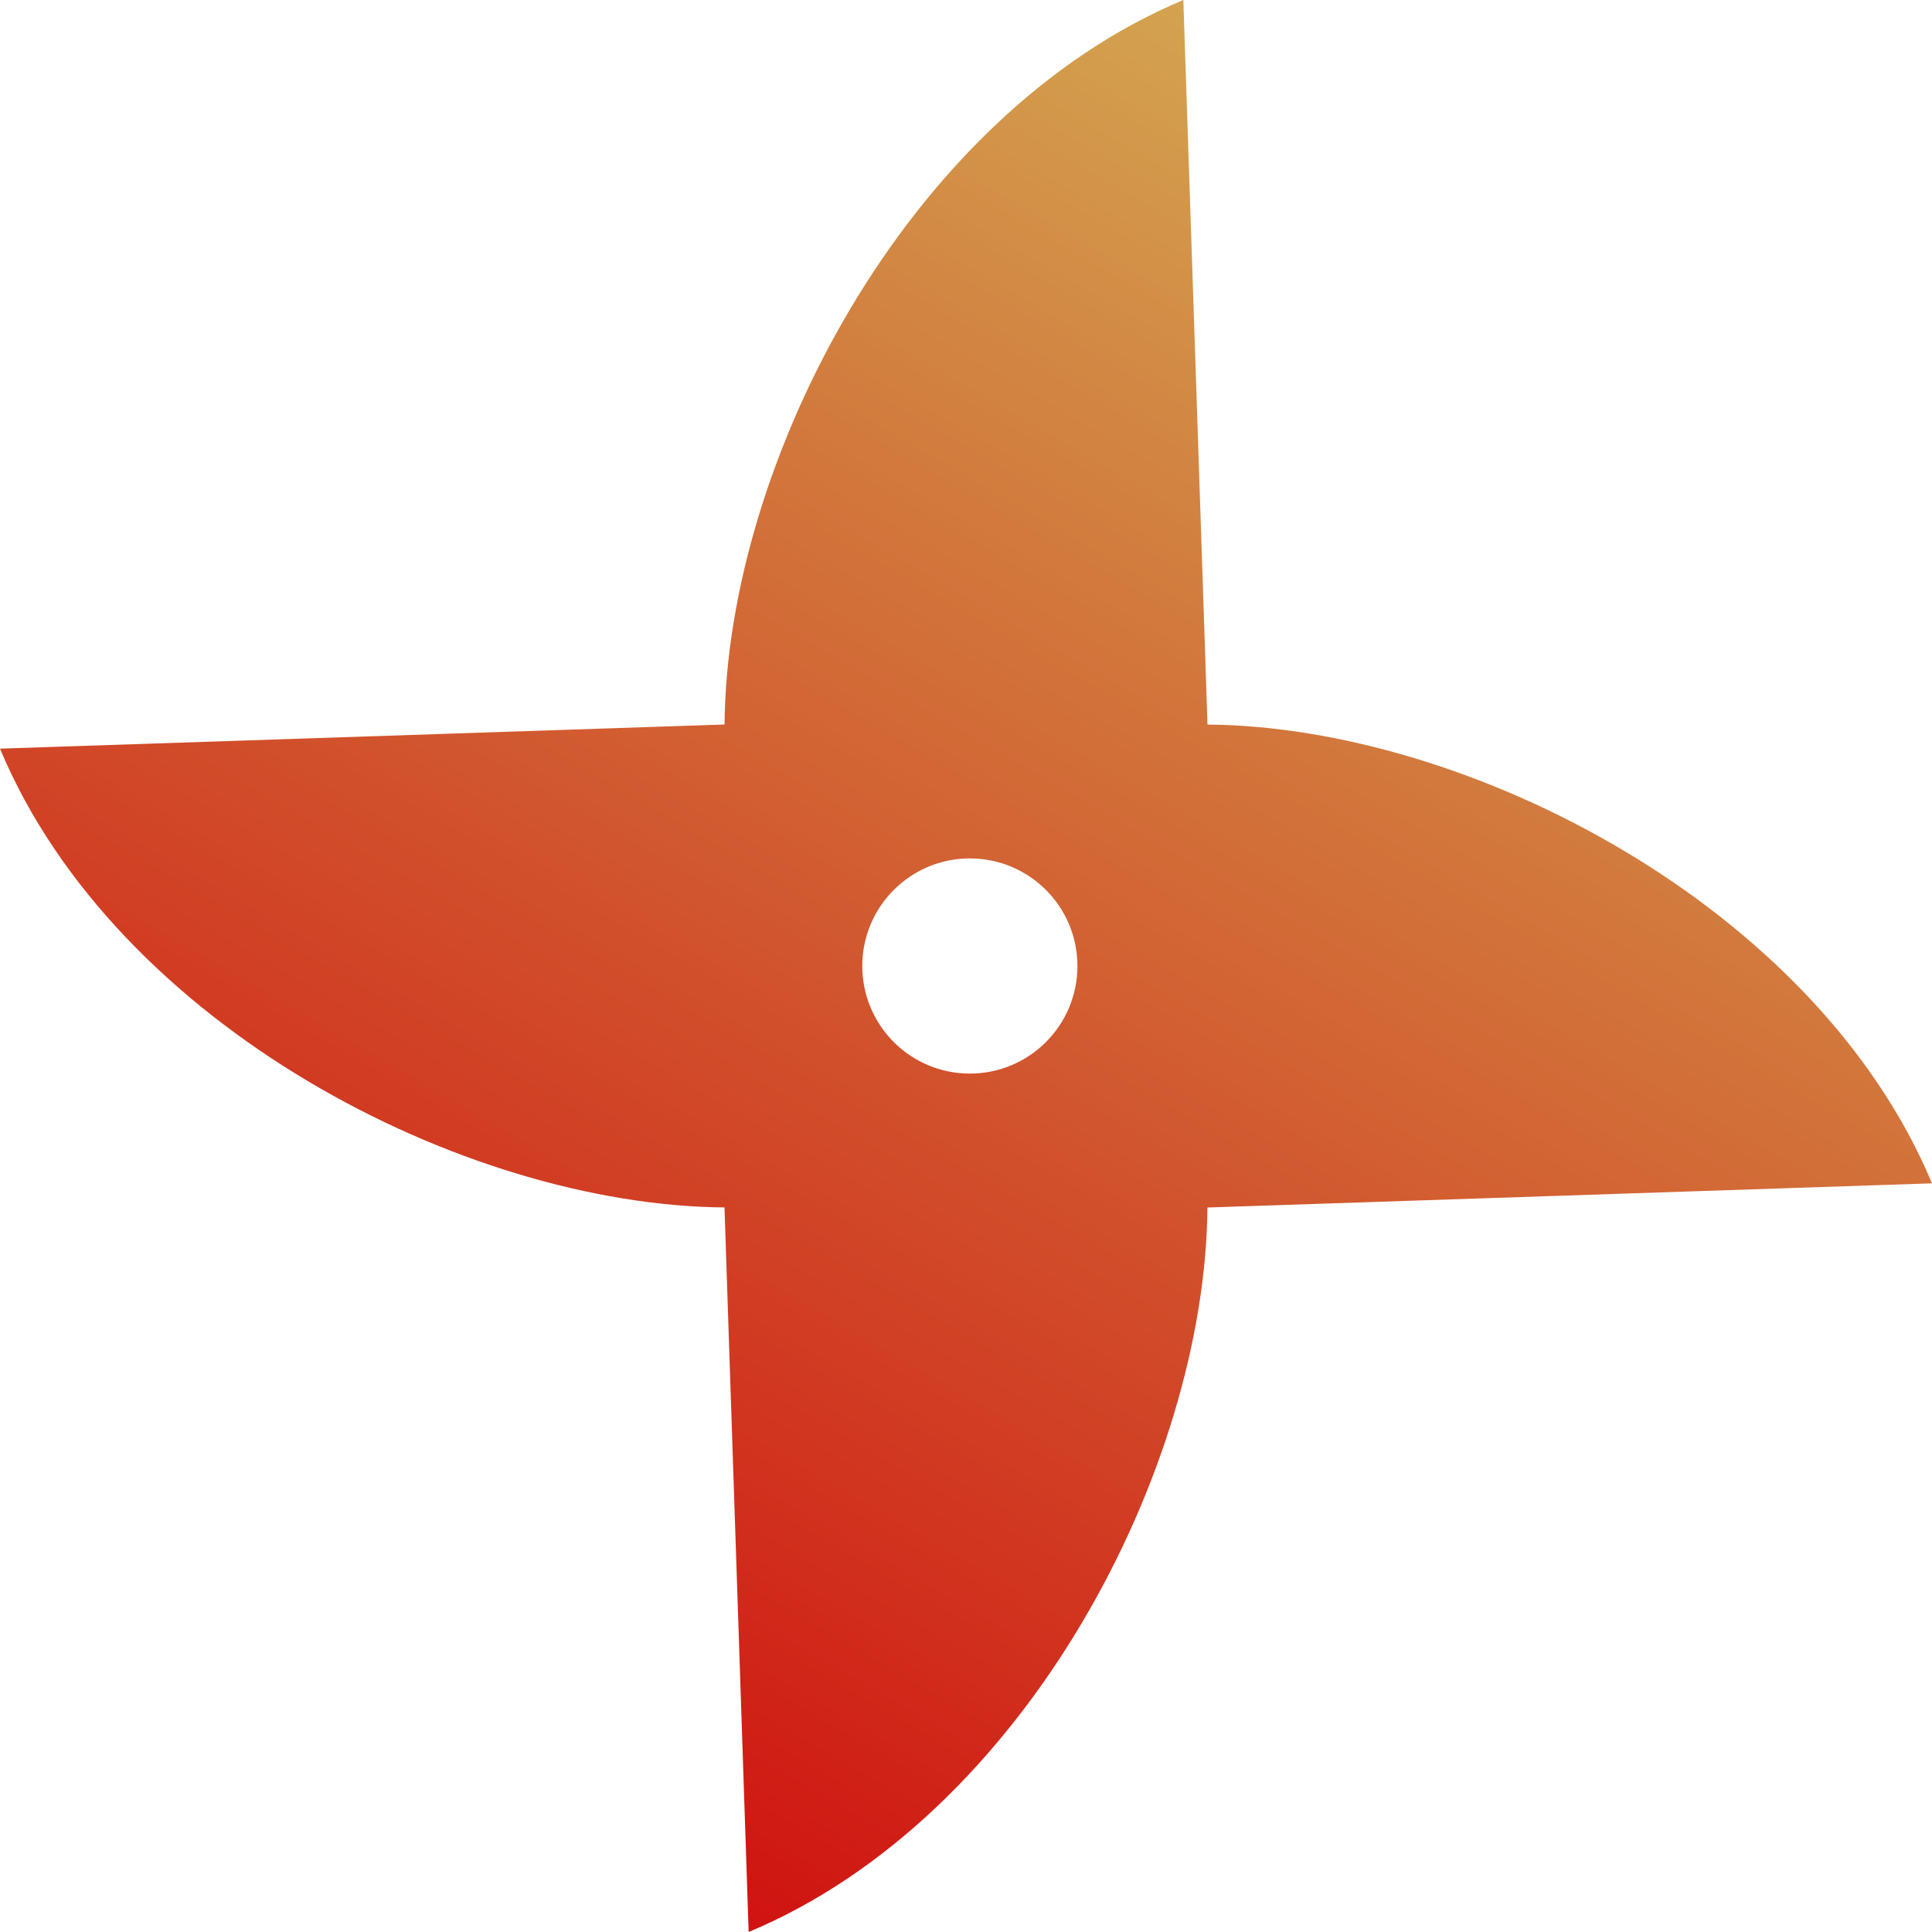
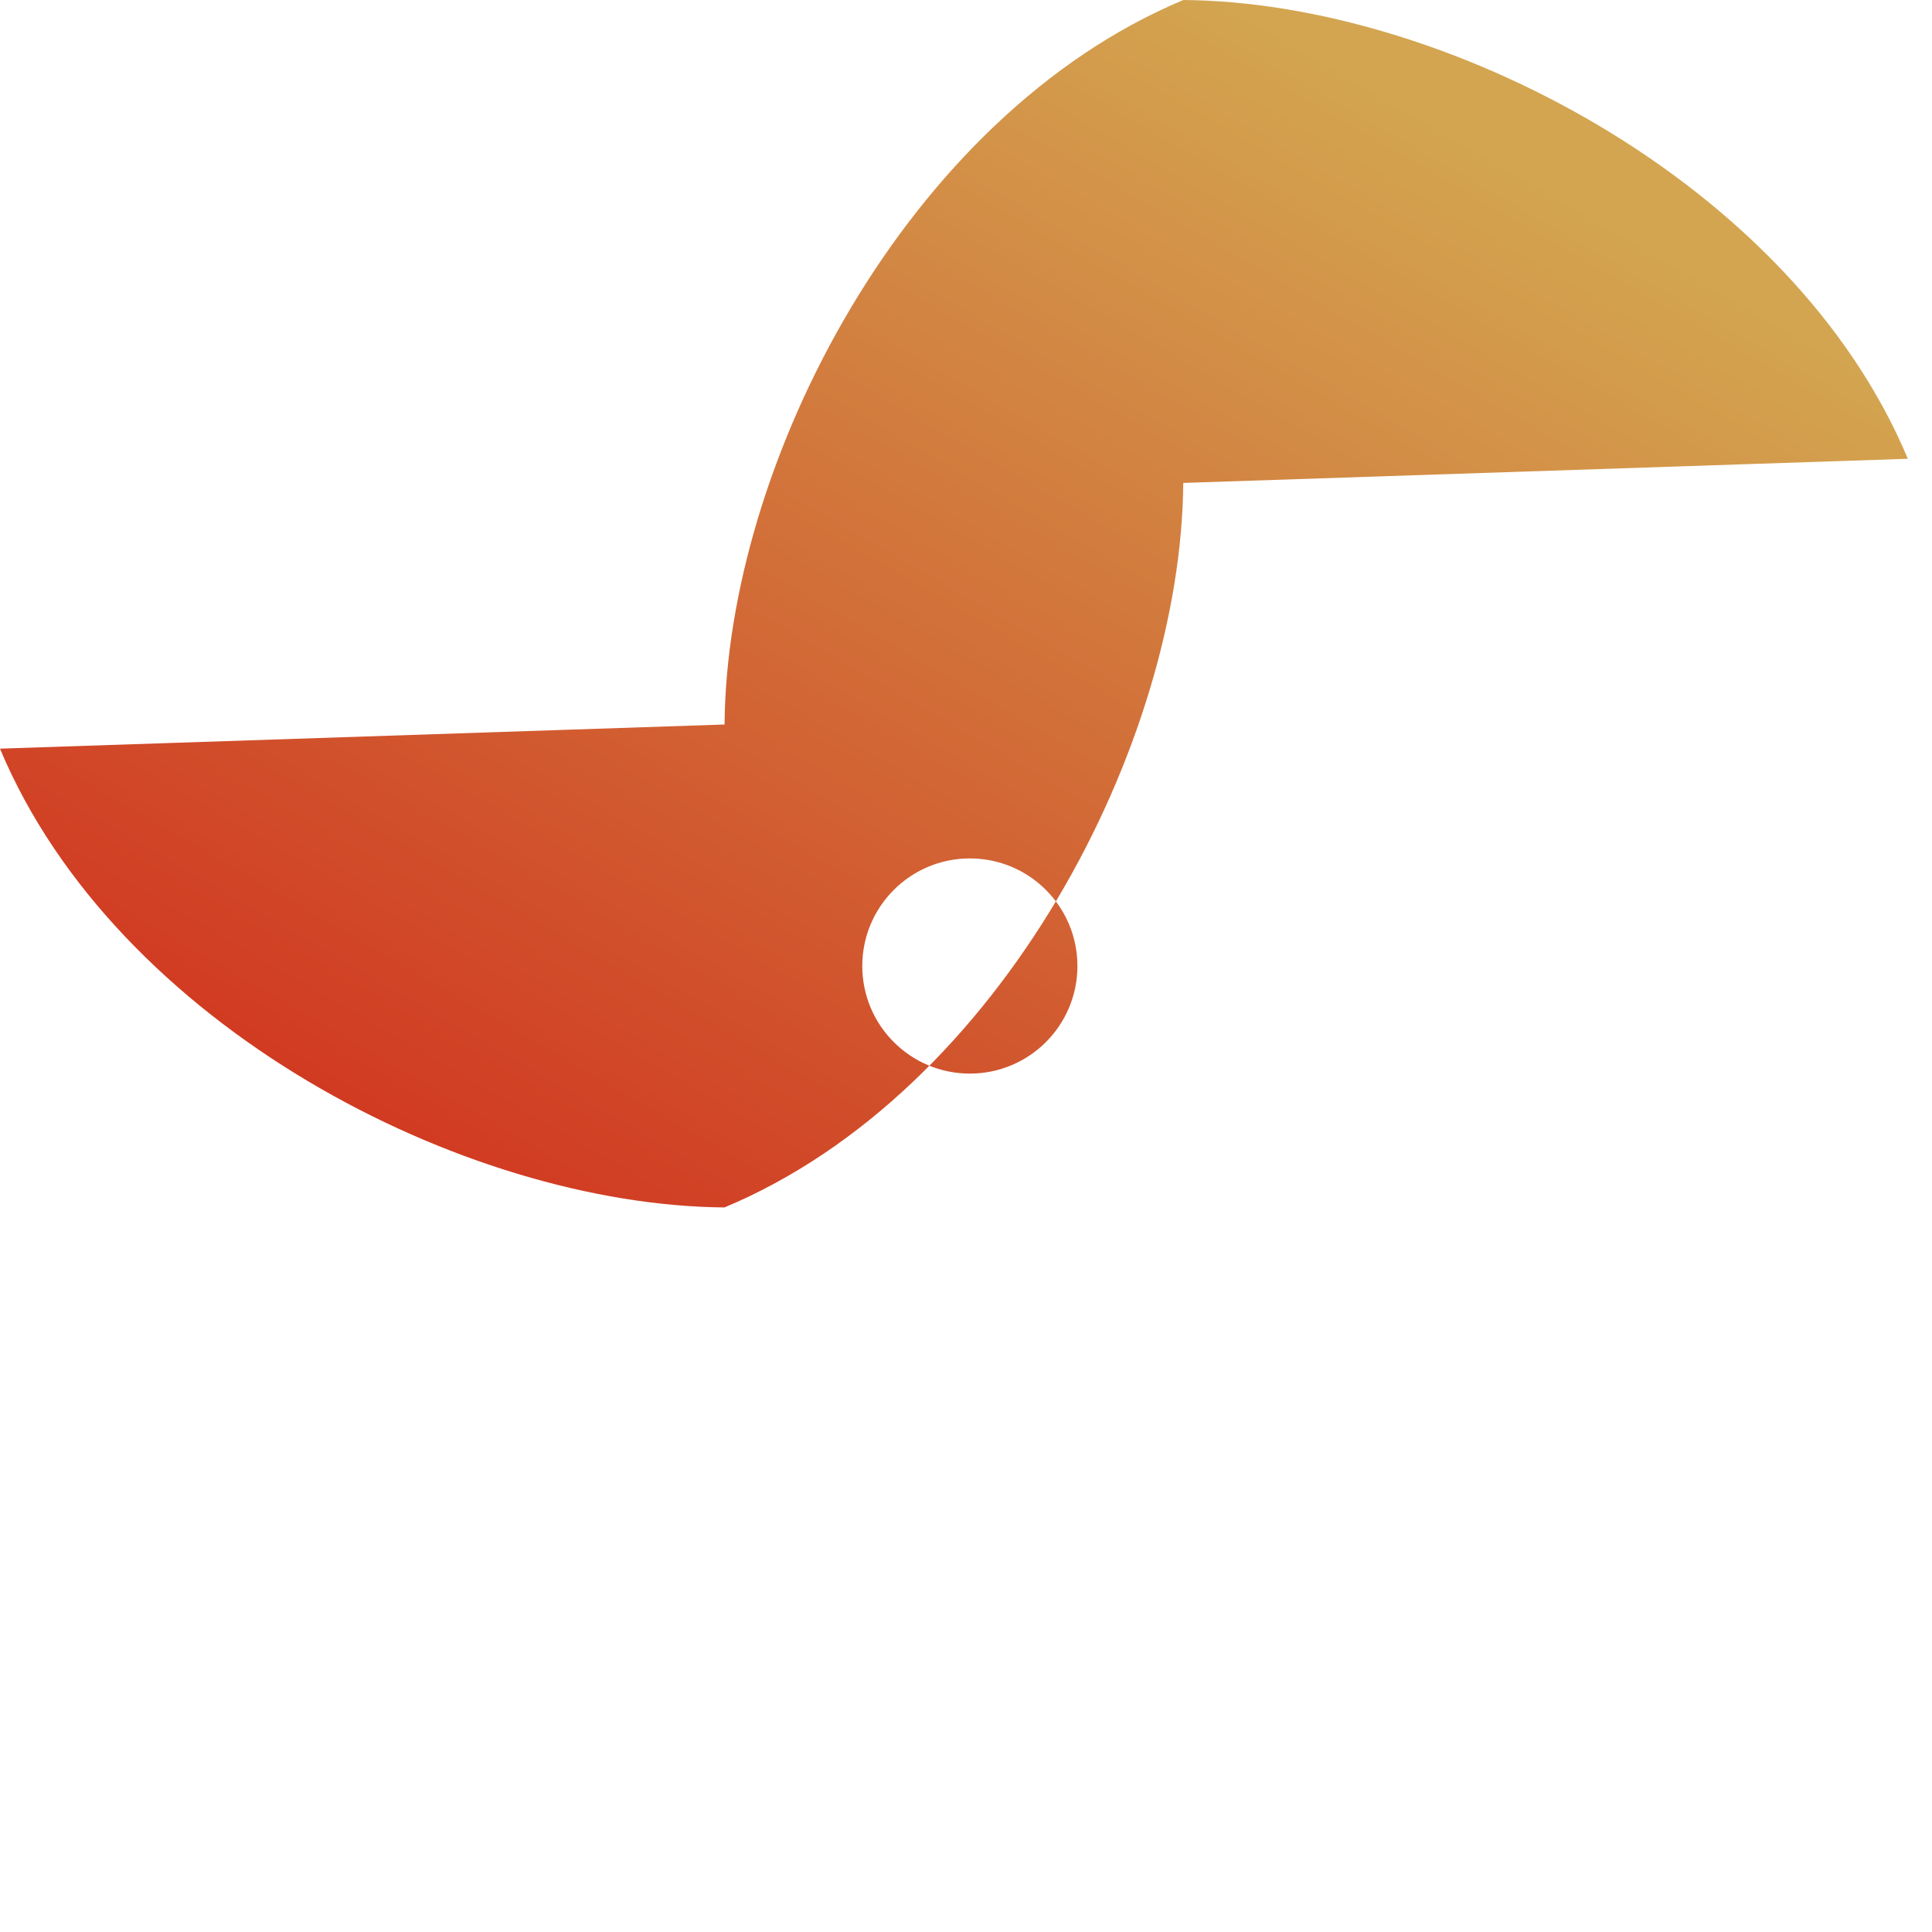
<svg xmlns="http://www.w3.org/2000/svg" style="height:256px;width:256px" version="1.1" viewBox="0 0 512 512" xml:space="preserve">
  <defs>
    <linearGradient id="a" x1="384" x2="128" y1="34.298" y2="477.7" gradientUnits="userSpaceOnUse">
      <stop stop-color="#d3a550" offset="0" />
      <stop stop-color="#d01110" offset="1" />
    </linearGradient>
  </defs>
-   <path d="m320 192.02-6.404-192.02c-73.415 30.712-121.04 122.9-121.58 192l-192.02 6.403c30.712 73.416 122.9 121.04 192 121.58l6.404 192.02c73.415-30.712 121.04-122.9 121.58-192l192.02-6.404c-30.712-73.415-122.9-121.05-192-121.58zm-62.983 92.492c-15.744 0-28.504-12.768-28.504-28.512s12.76-28.511 28.504-28.511c15.752 0 28.511 12.767 28.511 28.511s-12.759 28.512-28.511 28.512z" fill="url(#a)" />
+   <path d="m320 192.02-6.404-192.02c-73.415 30.712-121.04 122.9-121.58 192l-192.02 6.403c30.712 73.416 122.9 121.04 192 121.58c73.415-30.712 121.04-122.9 121.58-192l192.02-6.404c-30.712-73.415-122.9-121.05-192-121.58zm-62.983 92.492c-15.744 0-28.504-12.768-28.504-28.512s12.76-28.511 28.504-28.511c15.752 0 28.511 12.767 28.511 28.511s-12.759 28.512-28.511 28.512z" fill="url(#a)" />
</svg>